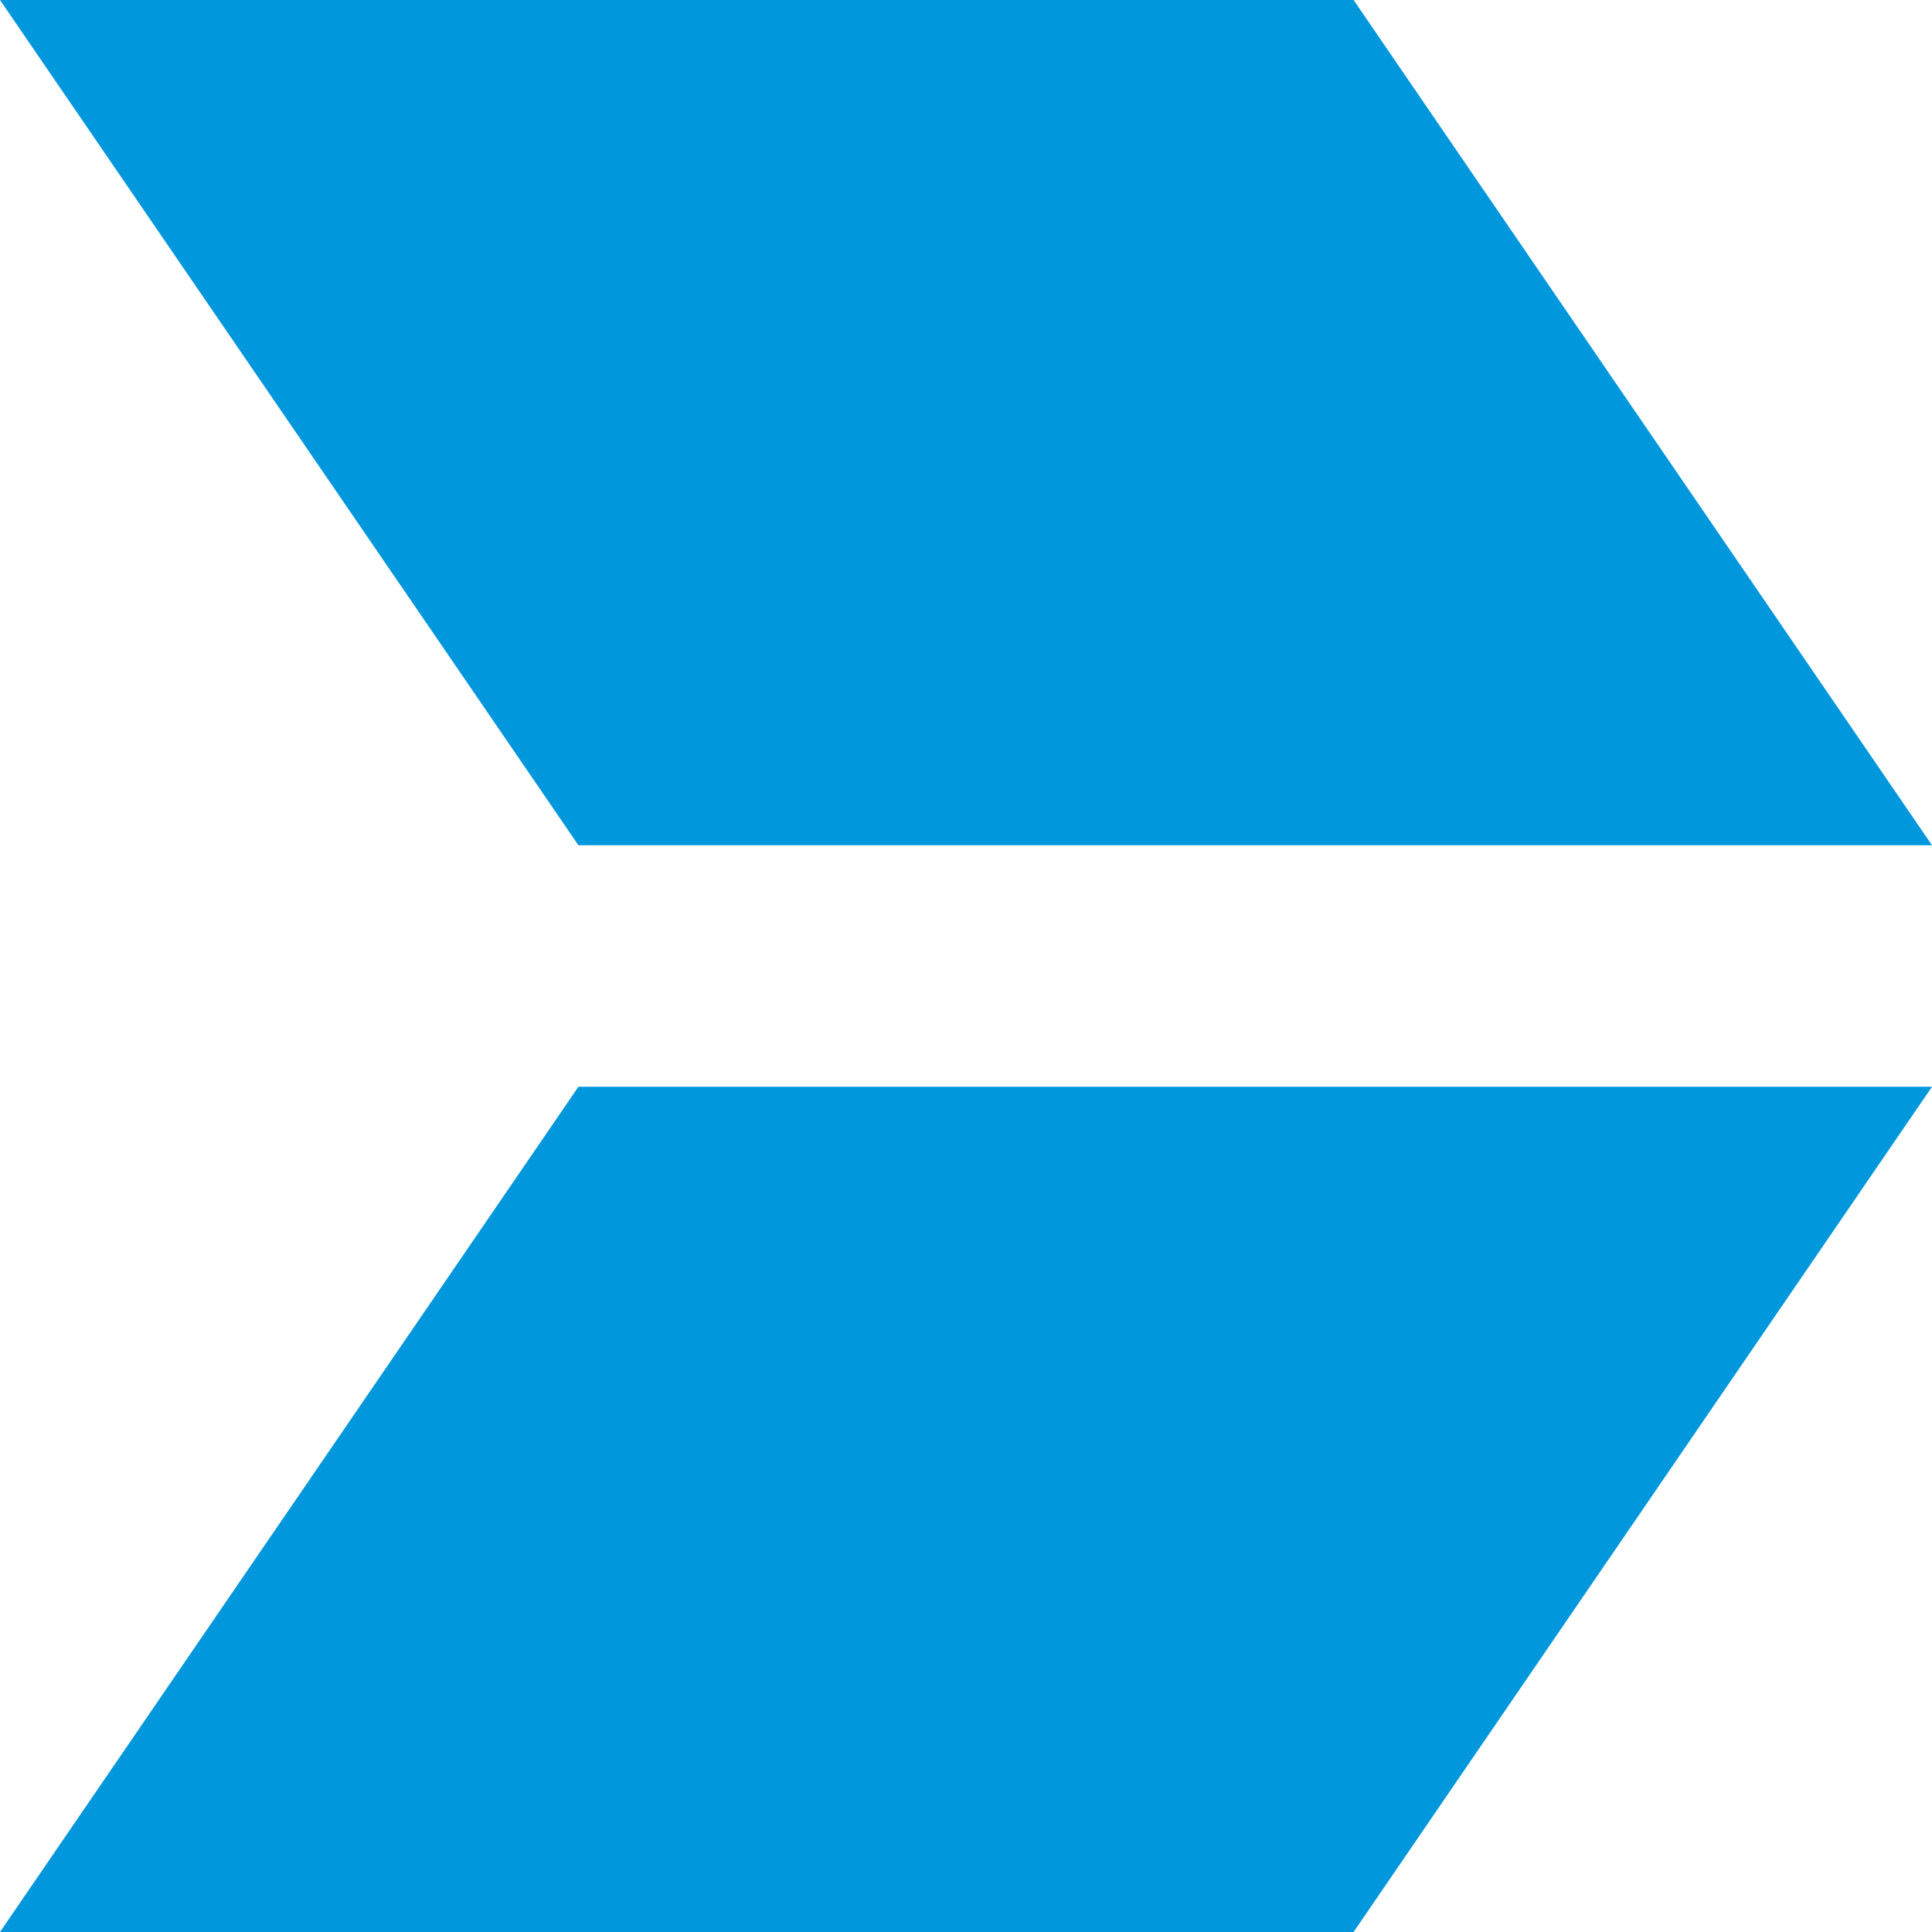
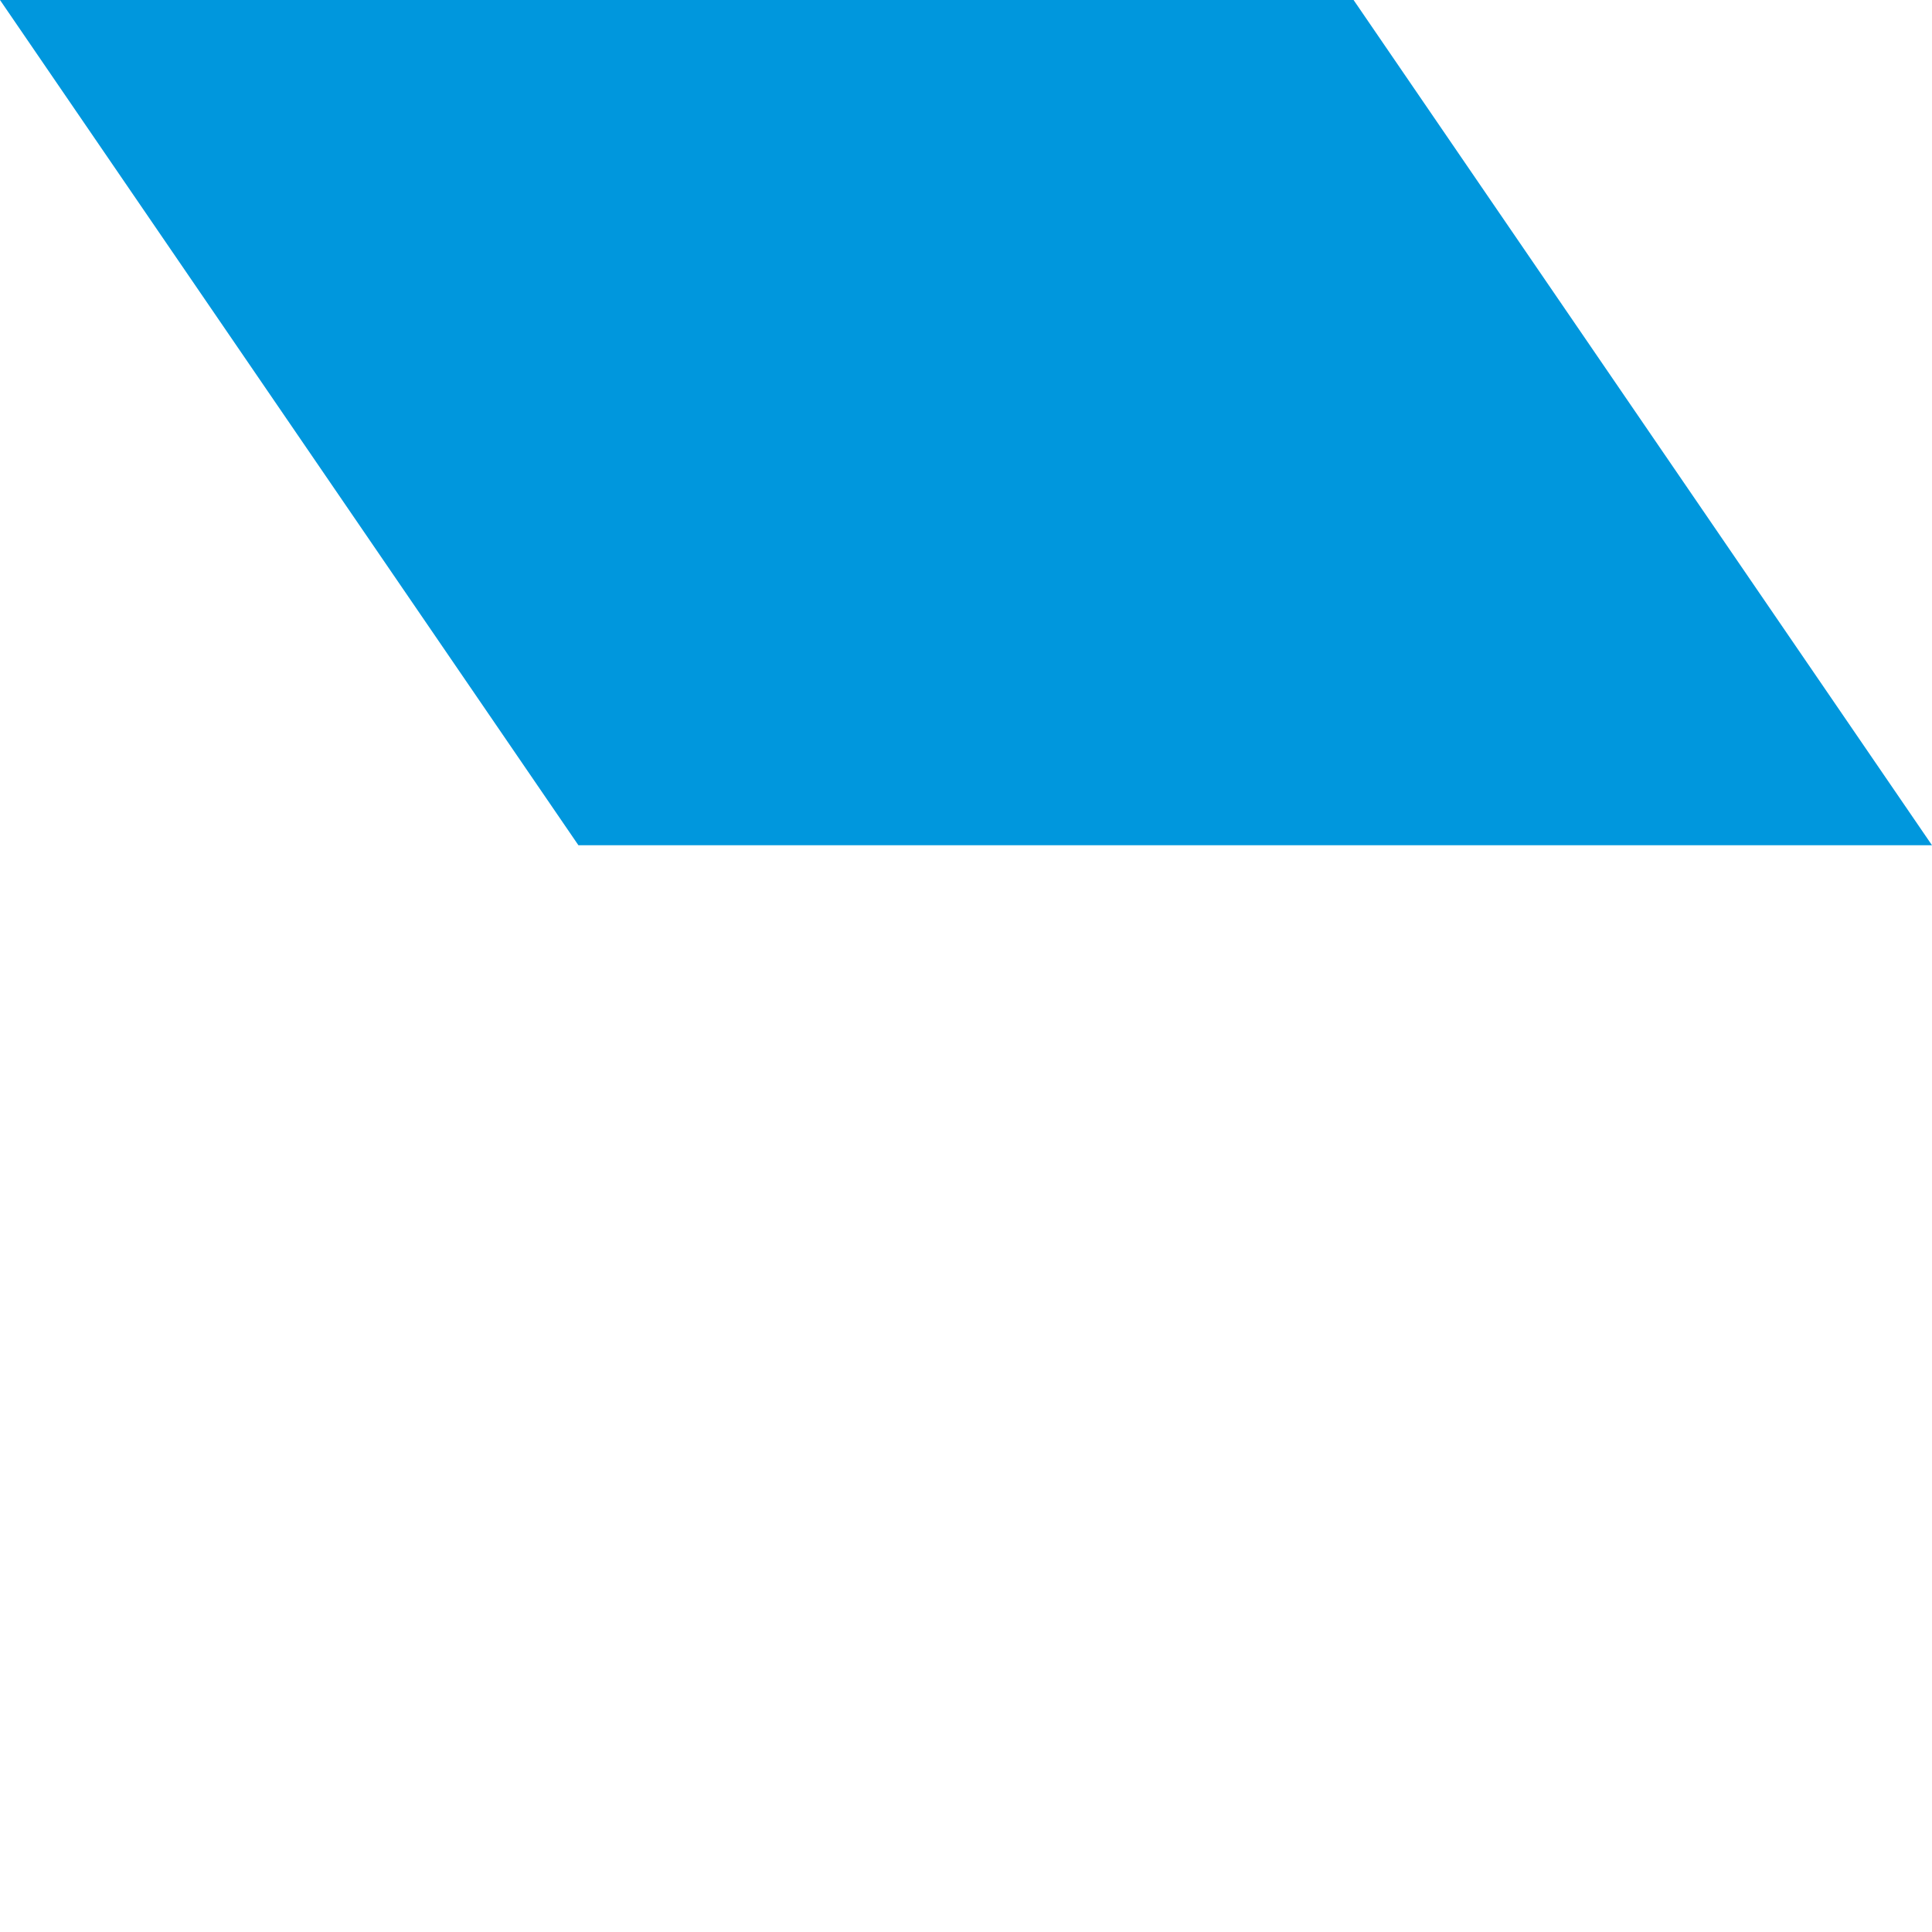
<svg xmlns="http://www.w3.org/2000/svg" width="18" height="18" viewBox="0 0 18 18" fill="none">
-   <path d="M5.389 10.125L0 18H12.611L18 10.125H5.389Z" fill="#0097DD" />
-   <path d="M0 0L5.389 7.875H18L12.611 0H0Z" fill="#0097DD" />
+   <path d="M0 0L5.389 7.875H18L12.611 0Z" fill="#0097DD" />
</svg>